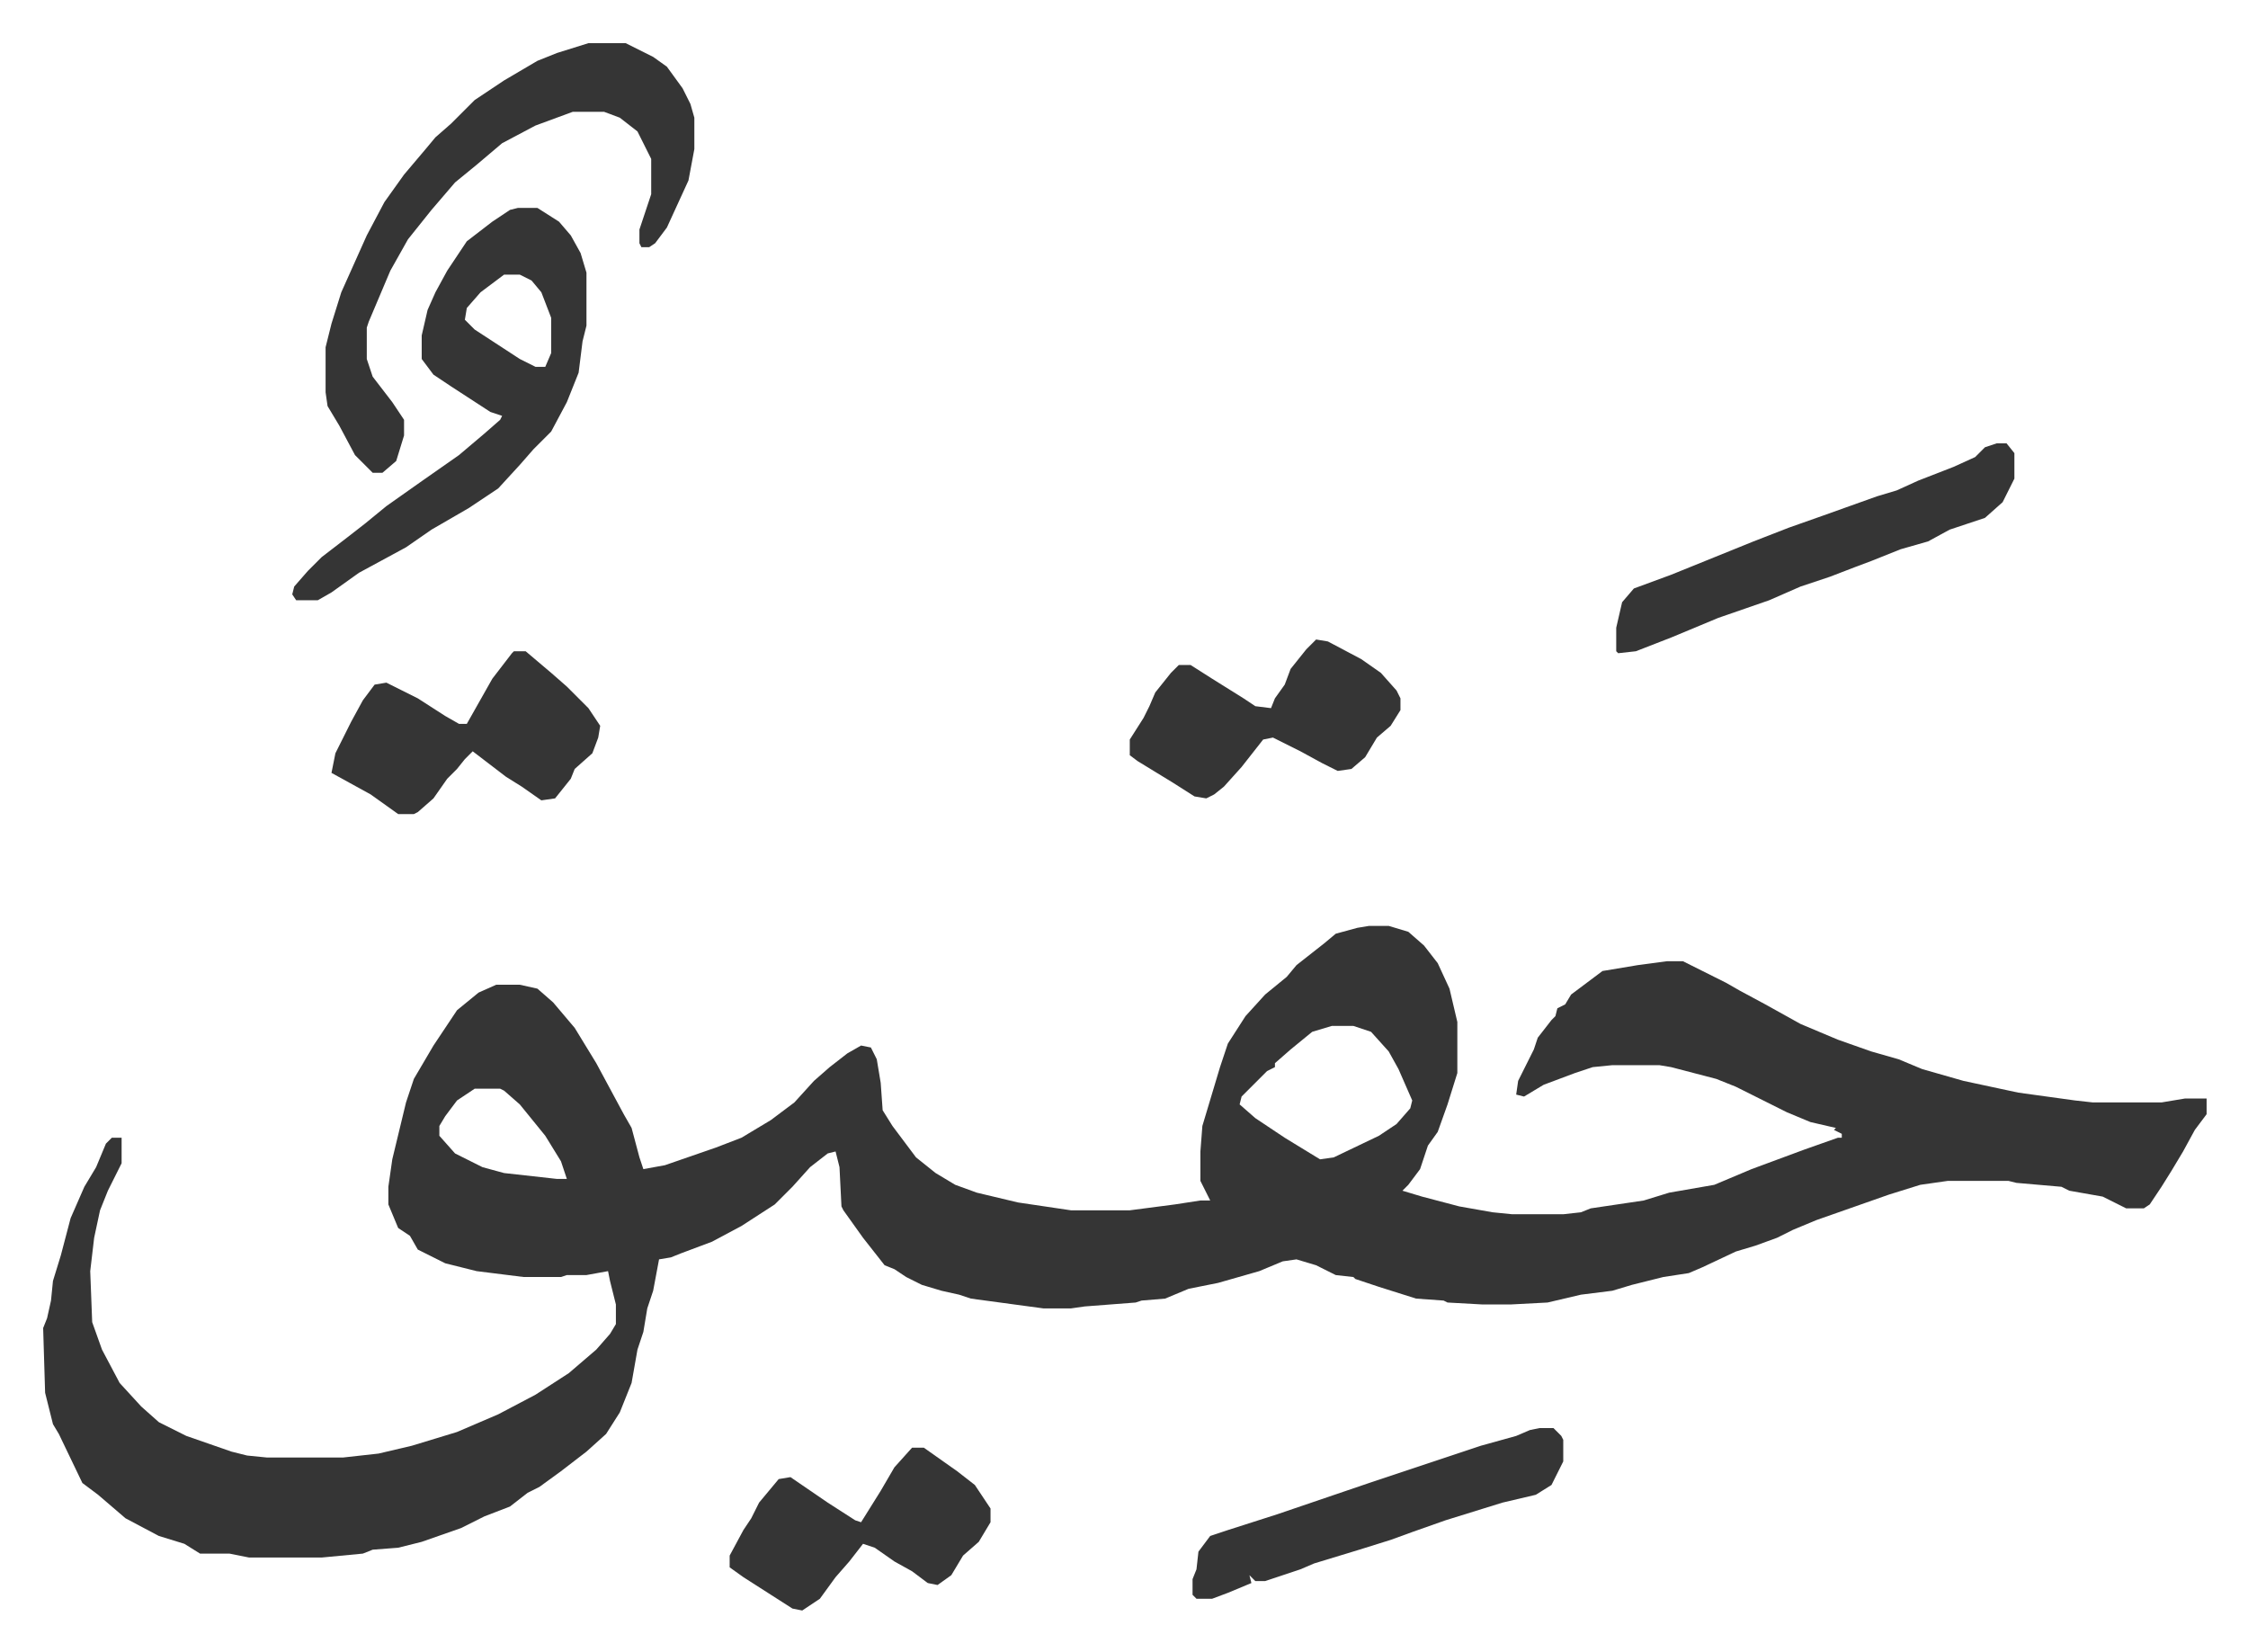
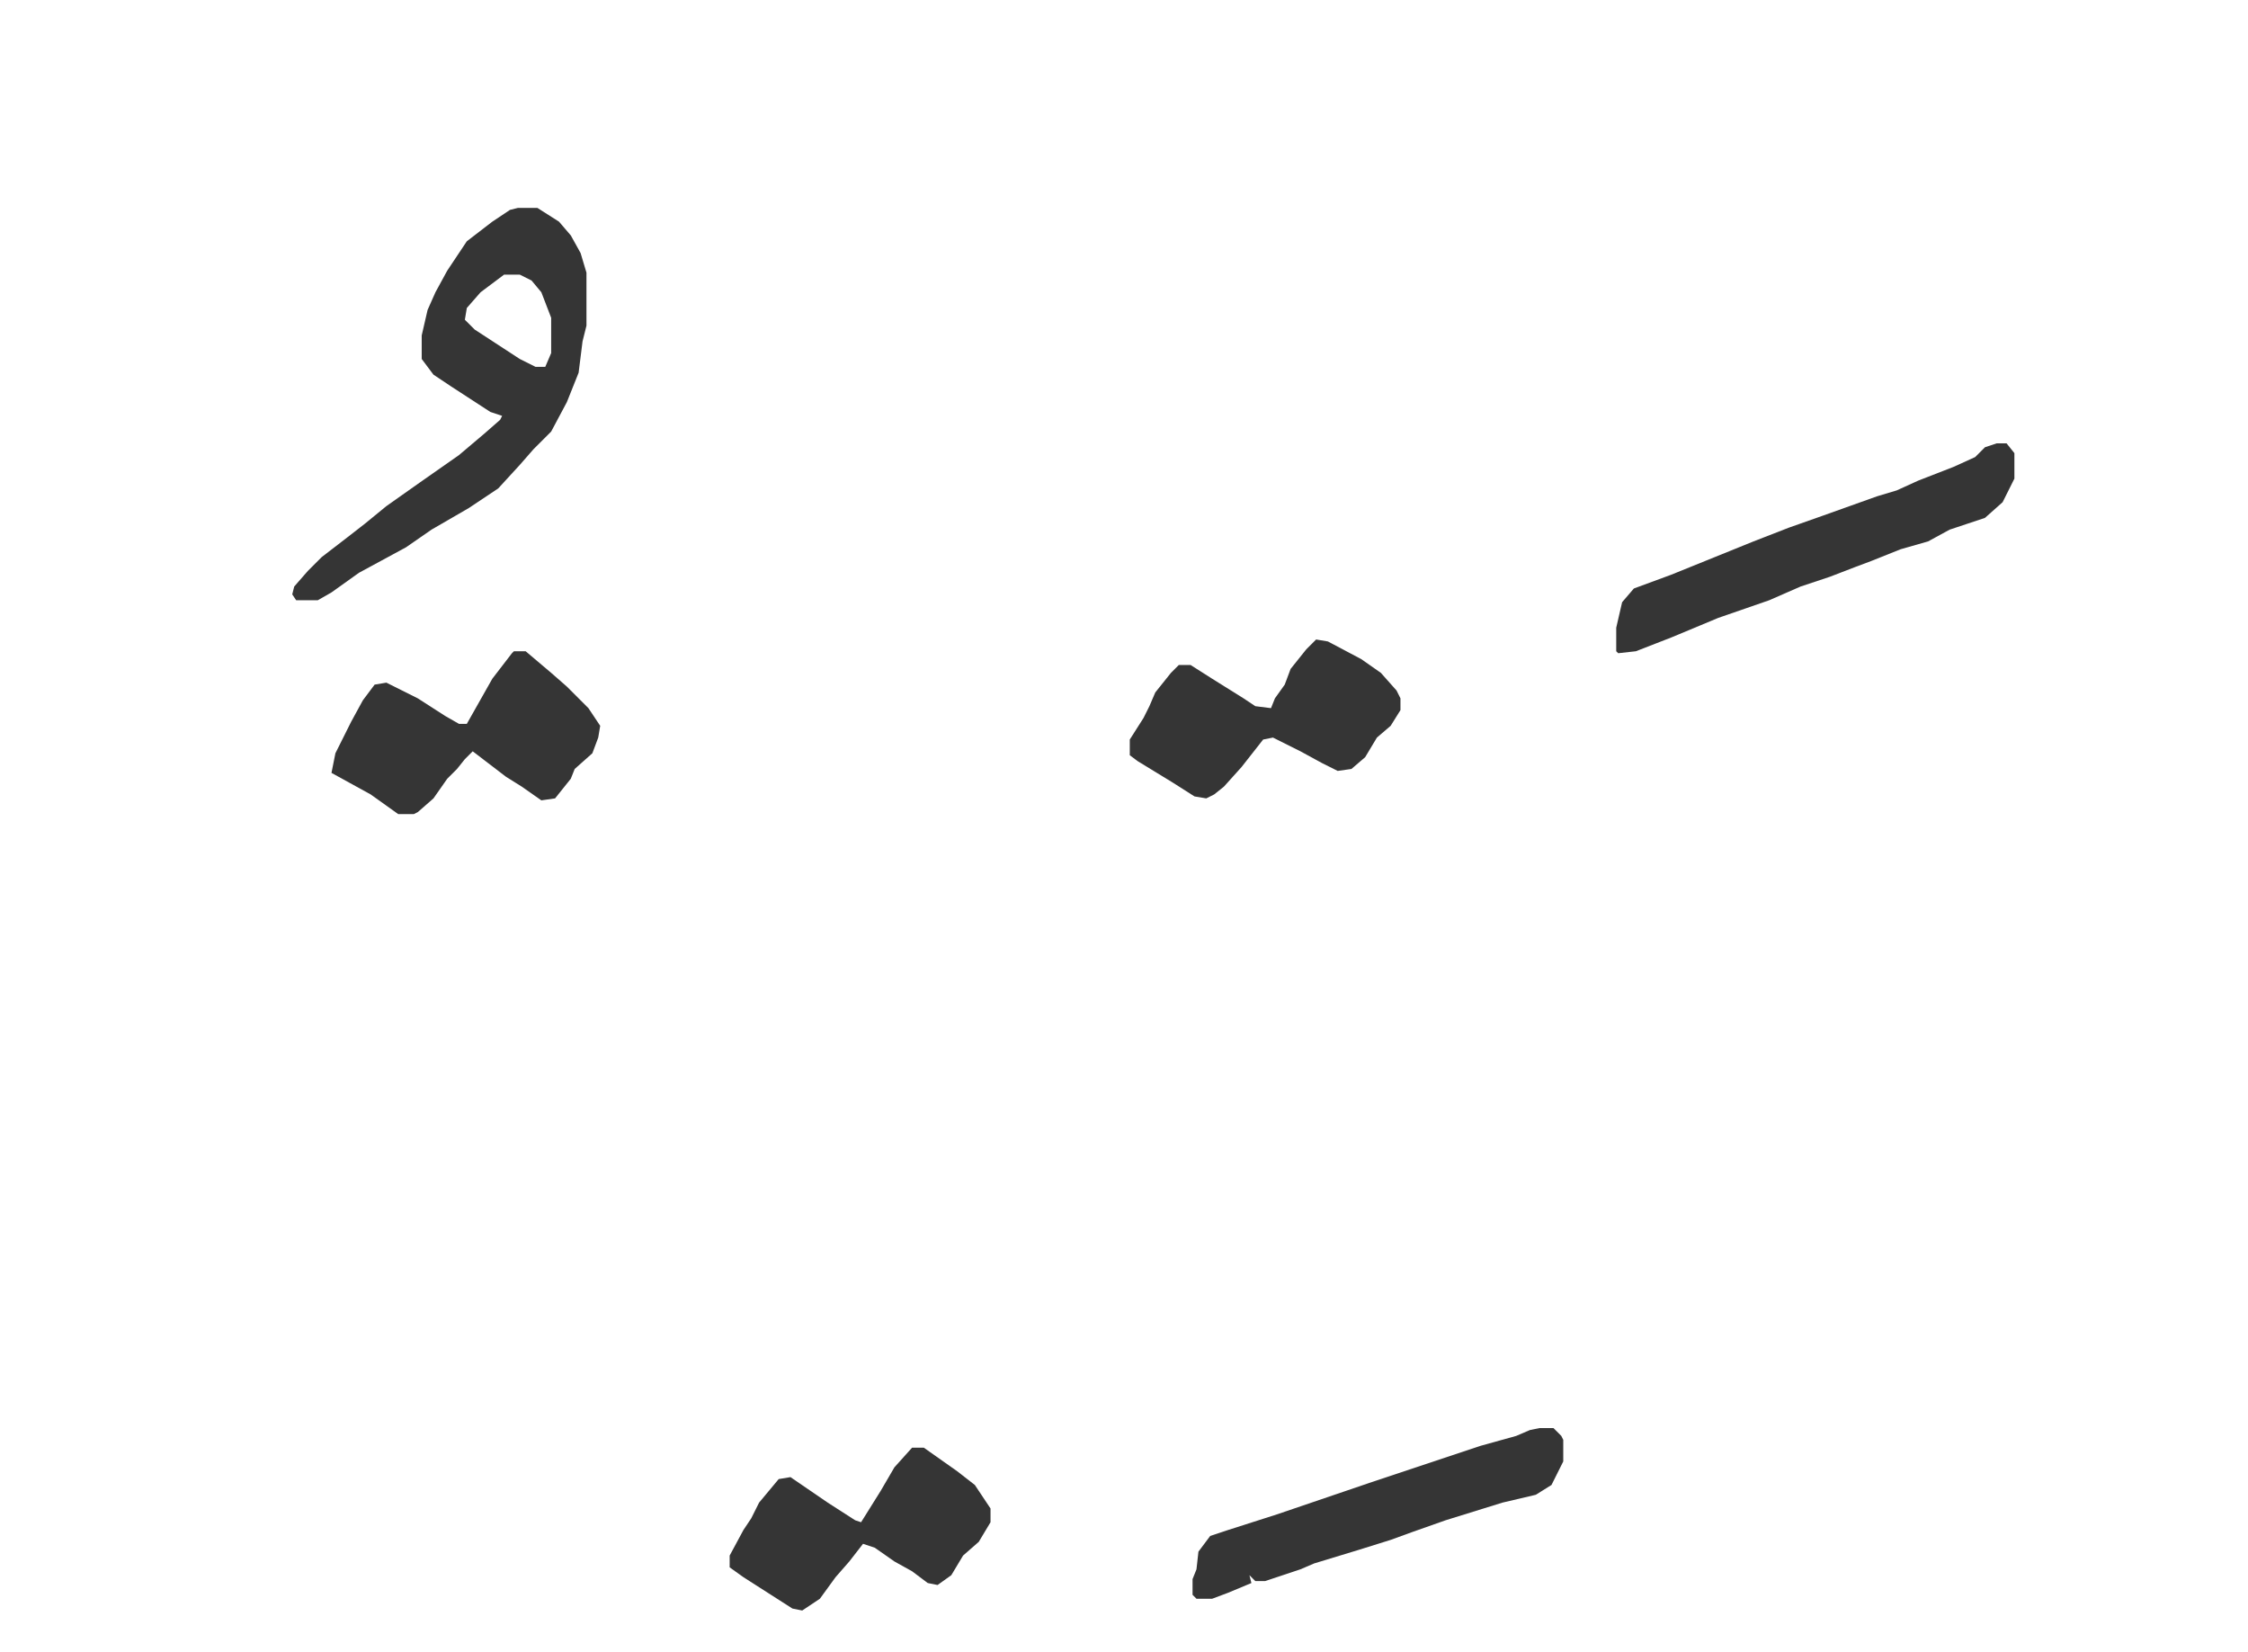
<svg xmlns="http://www.w3.org/2000/svg" viewBox="-22 306 1146.1 842.1">
-   <path fill="#353535" id="rule_normal" d="M676 778h10l10 3 8 7 7 9 6 13 4 17v26l-5 16-5 14-5 7-4 12-6 8-3 3 10 3 19 5 17 3 10 1h26l9-1 5-2 27-4 13-4 23-4 19-8 27-10 17-6h2v-2l-4-2 1-1-13-3-12-5-12-6-14-7-10-4-23-6-6-1h-24l-10 1-9 3-16 6-10 6-4-1 1-7 5-10 3-6 2-6 7-9 2-2 1-4 4-2 3-5 12-9 4-3 18-3 15-2h8l22 11 7 4 13 7 18 10 19 8 17 6 14 4 12 5 21 6 28 6 29 4 9 1h35l12-2h11v8l-6 8-6 11-6 10-5 8-6 9-3 2h-9l-12-6-17-3-4-2-23-2-4-1h-31l-14 2-16 5-37 13-12 5-8 4-11 4-10 3-17 8-7 3-13 2-16 4-10 3-16 2-17 4-19 1h-14l-18-1-2-1-14-1-19-6-12-4-1-1-9-1-10-5-10-3-7 1-12 5-21 6-15 3-12 5-12 1-3 1-26 2-7 1h-14l-37-5-6-2-9-2-10-3-8-4-6-4-5-2-11-14-10-14-1-2-1-20-2-8-4 1-9 7-9 10-9 9-17 11-15 8-16 6-5 2-6 1-3 16-3 9-2 12-3 9-3 17-6 15-7 11-10 9-13 10-11 8-6 3-9 7-13 5-12 6-20 7-12 3-13 1-5 2-21 2h-37l-10-2H80l-8-5-13-4-17-9-14-12-8-6-12-25-3-5-4-16-1-33 2-5 2-9 1-10 4-13 5-19 7-16 6-10 5-12 3-3h5v13l-7 14-4 10-3 14-2 17 1 26 5 14 9 17 11 12 9 8 14 7 23 8 8 2 10 1h39l18-2 17-4 23-7 21-9 19-10 17-11 14-12 7-8 3-5v-10l-3-12-1-5-11 2h-10l-3 1h-19l-24-3-16-4-14-7-4-7-6-4-5-12v-9l2-14 7-29 4-12 10-17 12-18 11-9 9-4h12l9 2 8 7 11 13 11 18 14 26 4 7 4 15 2 6 11-2 26-9 13-5 15-9 12-9 10-11 8-7 9-7 7-4 5 1 3 6 2 12 1 14 5 8 12 16 10 8 10 6 11 4 21 5 27 4h30l23-3 13-2h5l-5-10v-15l1-13 9-30 4-12 9-14 10-11 11-9 5-6 14-11 6-5 11-3zm-19 51-10 3-11 9-8 7v2l-4 2-13 13-1 4 8 7 15 10 18 11 7-1 23-11 9-6 7-8 1-4-7-16-5-9-9-10-9-3zm-437 32-9 6-6 8-3 5v5l8 9 14 7 11 3 27 3h5l-3-9-8-13-13-16-8-7-2-1zm58-533h19l14 7 7 5 8 11 4 8 2 7v16l-3 16-11 24-6 8-3 2h-4l-1-2v-7l6-18v-18l-7-14-9-7-8-3h-16l-19 7-17 9-13 11-11 9-12 14-12 15-9 16-11 26-1 3v16l3 9 10 13 6 9v8l-4 13-7 6h-5l-9-9-8-15-6-10-1-7v-23l3-12 5-16 13-29 9-17 10-14 11-13 5-6 8-7 12-12 15-10 17-10 10-4z" />
  <path fill="#353535" id="rule_normal" d="M242 412h10l11 7 6 7 5 9 3 10v27l-2 8-2 16-6 15-8 15-9 9-7 8-11 12-15 10-19 11-13 9-24 13-14 10-7 4h-11l-2-3 1-4 7-8 7-7 13-10 9-7 11-9 17-12 20-14 13-11 8-7 1-2-6-2-20-13-9-6-6-8v-12l3-13 4-9 6-11 10-15 13-10 9-6zm-7 34-12 9-7 8-1 6 5 5 23 15 8 4h5l3-7v-18l-5-13-5-6-6-3zm761 86h5l4 5v13l-6 12-9 8-18 6-11 6-14 4-15 6-8 3-13 5-15 5-16 7-26 9-24 10-18 7-9 1-1-1v-12l3-13 6-7 19-7 42-17 18-7 17-6 28-10 10-3 11-5 18-7 11-5 5-5zM240 638h6l13 11 8 7 11 11 6 9-1 6-3 8-9 8-2 5-8 10-7 1-10-7-8-5-17-13-4 4-4 5-5 5-7 10-8 7-2 1h-8l-14-10-20-11 2-10 8-16 6-11 6-8 6-1 16 8 14 9 7 4h4l13-23 10-13zm409-6 6 1 17 9 10 7 8 9 2 4v6l-5 8-7 6-6 10-7 6-7 1-8-4-11-6-14-7-5 1-11 14-9 10-5 4-4 2-6-1-11-7-18-11-4-3v-8l7-11 3-6 3-7 8-10 4-4h6l11 7 16 10 6 4 8 1 2-5 5-7 3-8 8-10zm114 402h7l4 4 1 2v11l-6 12-8 5-17 4-29 9-17 6-11 4-16 5-23 7-7 3-18 6h-5l-3-3 1 4-12 5-8 3h-8l-2-2v-8l2-5 1-9 6-8 9-3 25-8 47-16 36-12 21-7 18-5 7-3zm-320 10h6l17 12 9 7 8 12v7l-6 10-8 7-6 10-7 5-5-1-8-6-9-5-10-7-6-2-7 9-7 8-8 11-9 6-5-1-25-16-7-5v-6l7-13 4-6 4-8 10-12 6-1 19 13 14 9 3 1 10-16 7-12z" />
</svg>